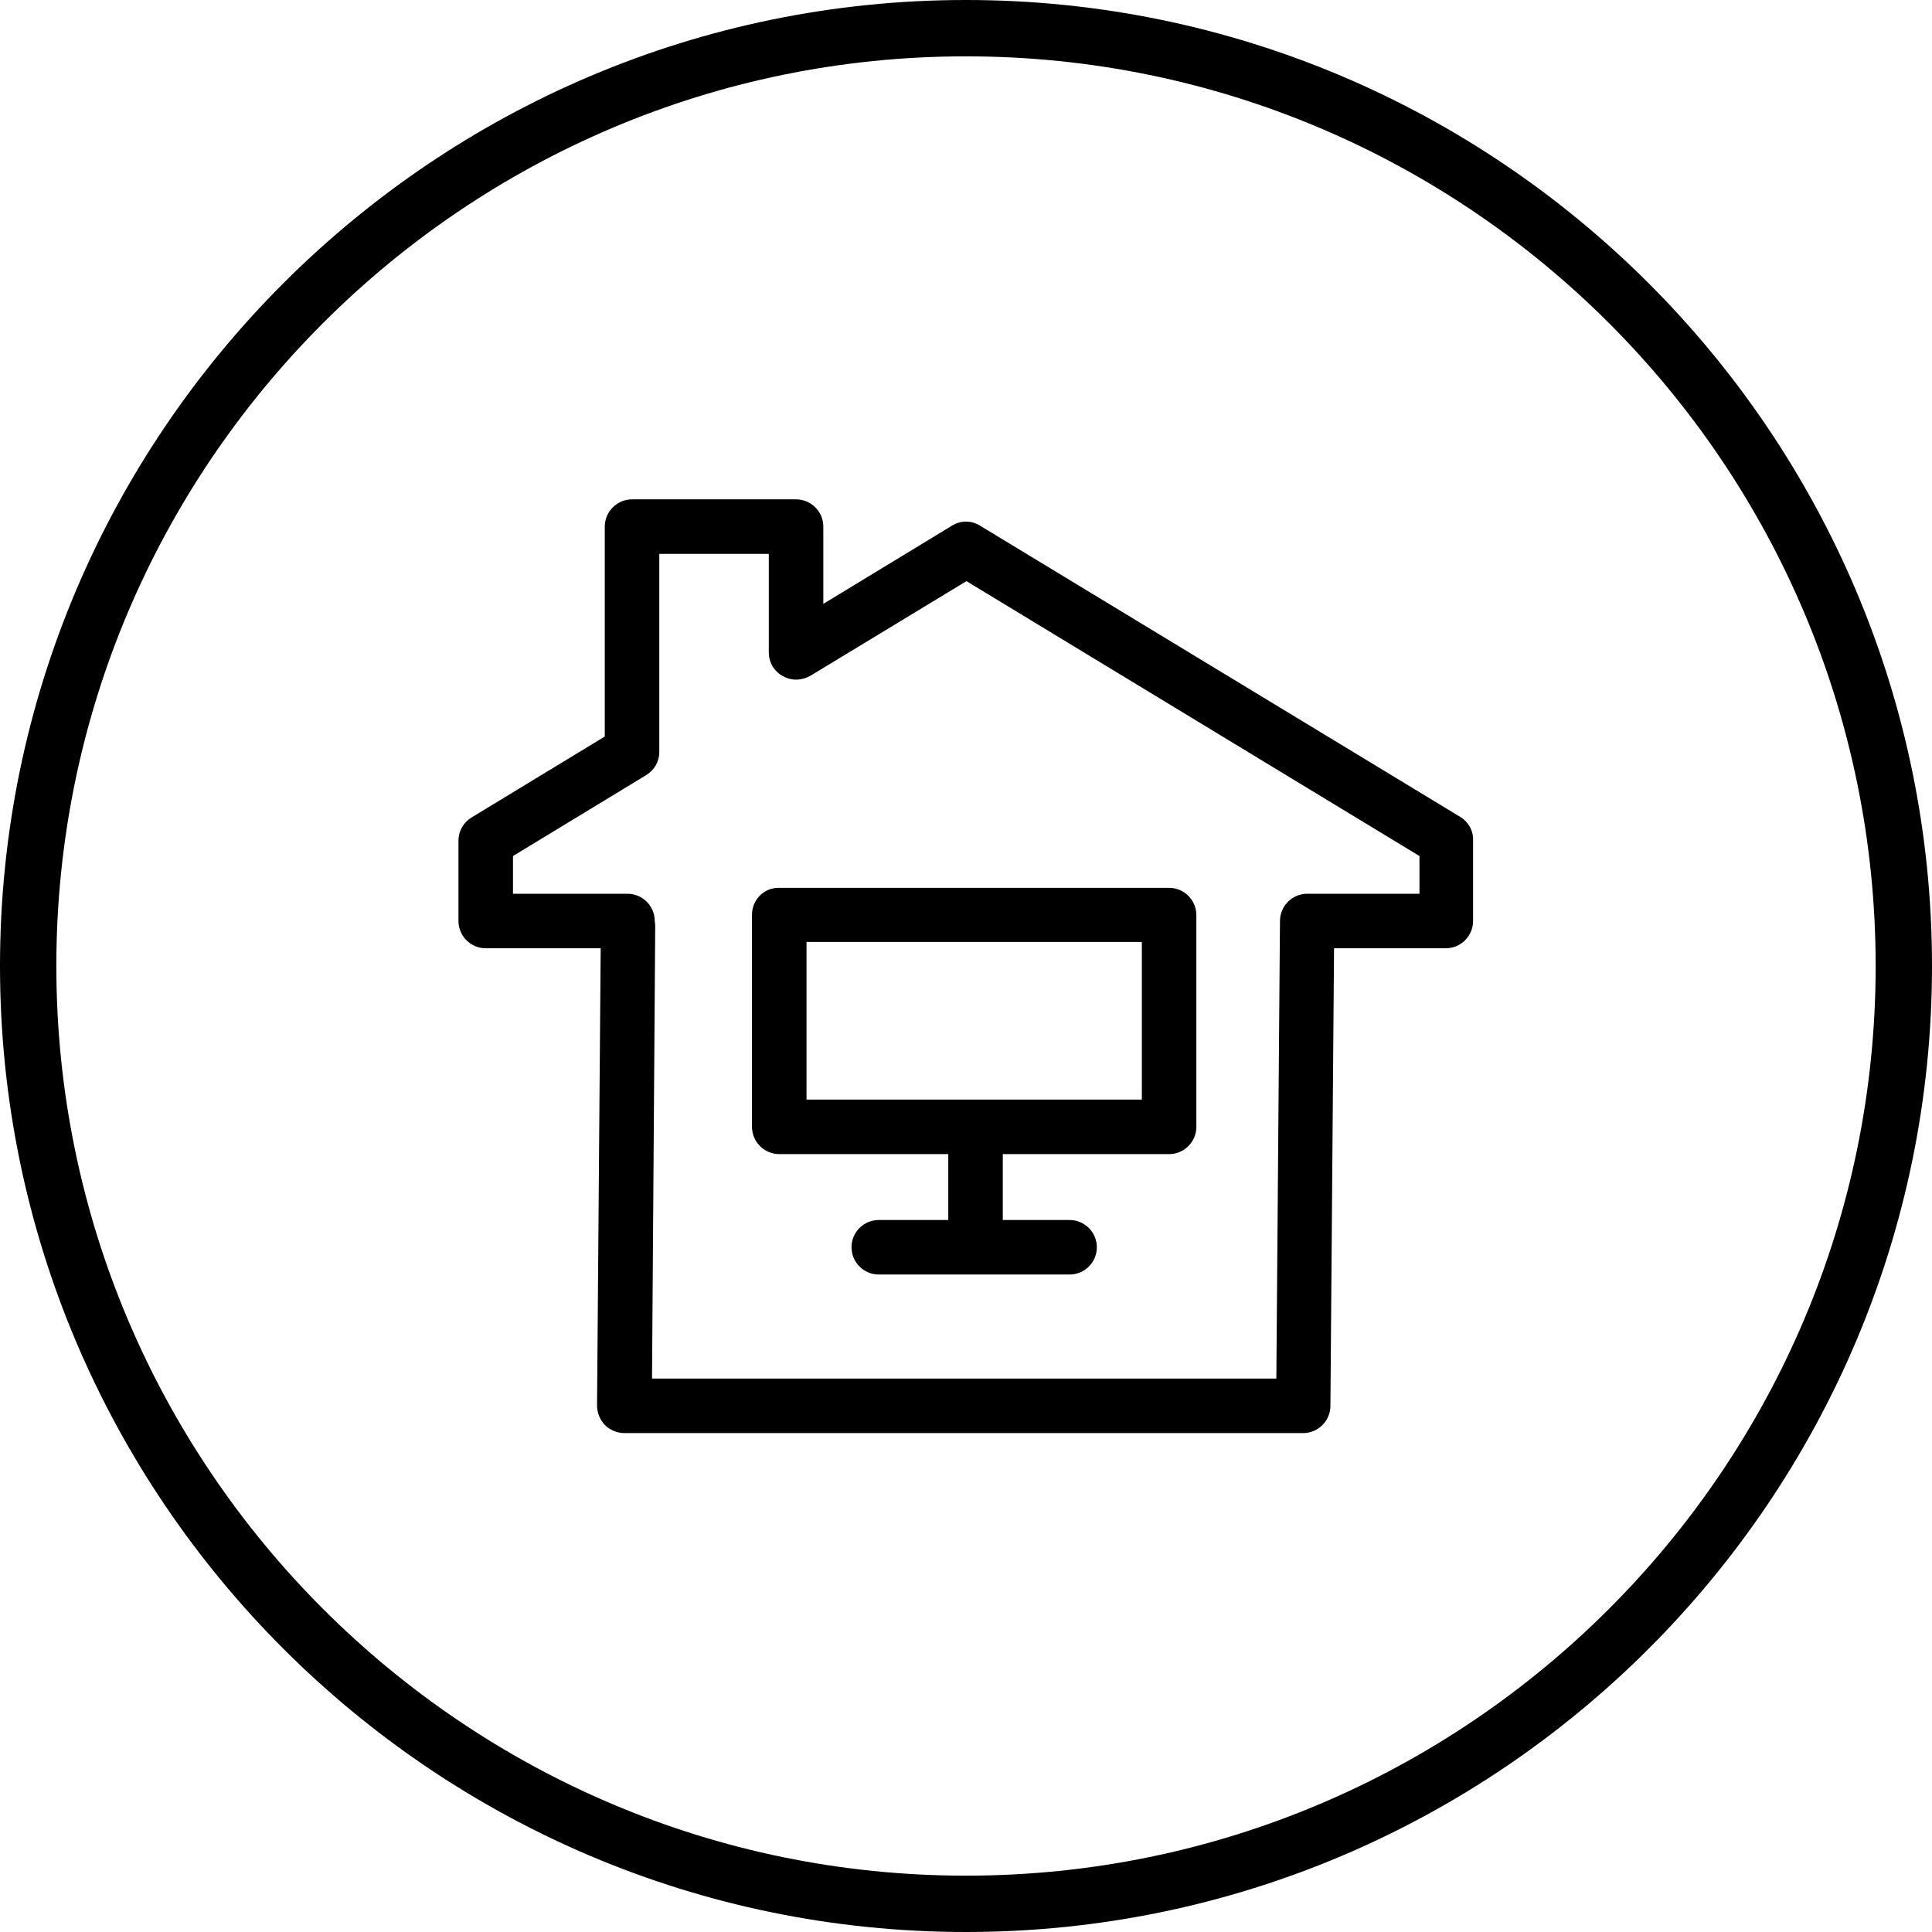
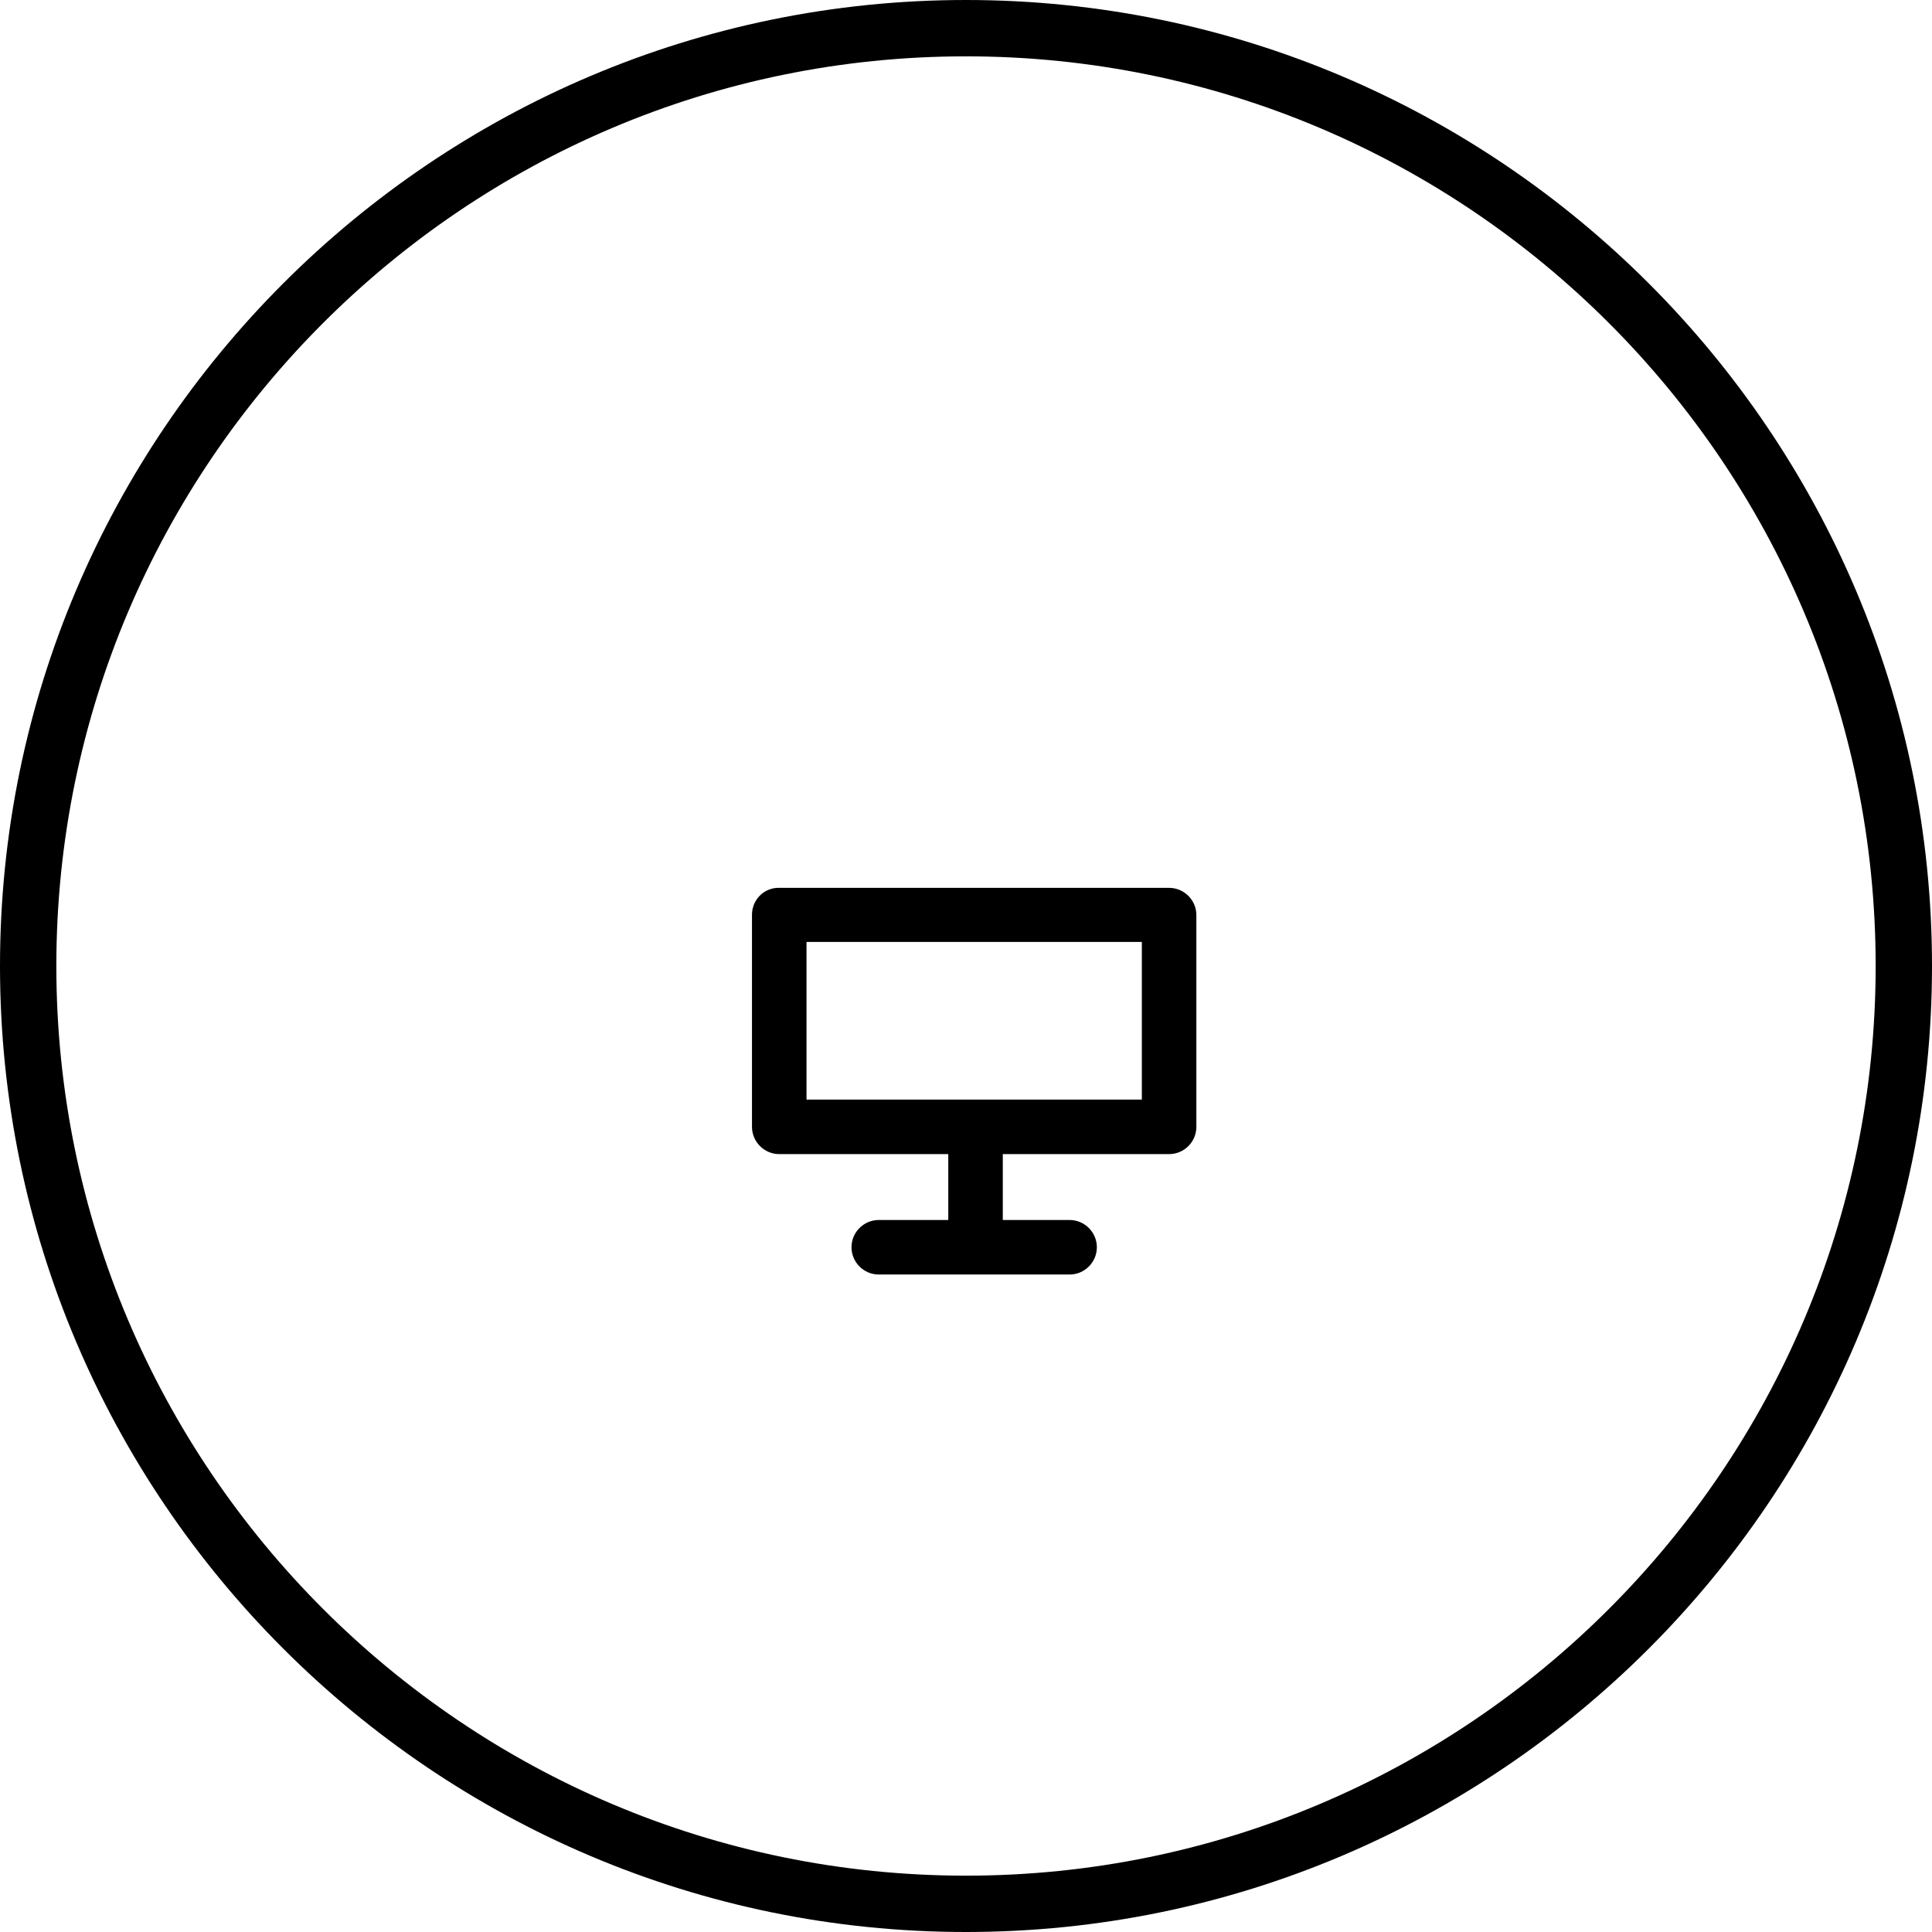
<svg xmlns="http://www.w3.org/2000/svg" xml:space="preserve" style="enable-background:new 0 0 425.2 425.2" viewBox="0 0 425.2 425.2">
  <style>.st0{fill:#0a0a0d}.st1{fill:#413f40}.st2{fill:#363737}.st3,.st4{fill:none;stroke:#000;stroke-width:12;stroke-miterlimit:10}.st4{fill:#fff}.st5{stroke-width:11}.st5,.st6{fill:#fff;stroke:#000;stroke-miterlimit:10}.st6,.st7{stroke-width:12;stroke-linecap:round;stroke-linejoin:round}.st7,.st8,.st9{fill:none;stroke:#000;stroke-miterlimit:10}.st8{stroke-width:12;stroke-linejoin:round}.st9{clip-path:url(#SVGID_00000138532984044626404450000009644338497836411530_);stroke-width:11.441}</style>
  <g id="Icons">
    <path d="M212.6 0C95.4 0 0 95.4 0 212.6c0 117.2 95.4 212.6 212.6 212.6s212.6-95.4 212.6-212.6C425.2 95.4 329.8 0 212.6 0zm0 412.8c-110.4 0-200.2-89.8-200.2-200.2S102.2 12.4 212.6 12.4s200.2 89.8 200.2 200.2S323 412.8 212.6 412.8z" />
-     <path d="m321.4 179.8-105.7-64.1c-1.9-1.2-4.3-1.2-6.2 0l-28.3 17.2v-17c0-3.3-2.7-6-6-6h-36.1c-3.3 0-6 2.7-6 6v46.2l-29.3 17.8c-1.8 1.1-2.9 3-2.9 5.1v17.7c0 3.3 2.7 6 6 6h25.3l-.8 100.6c0 1.6.6 3.1 1.7 4.3 1.1 1.1 2.7 1.8 4.3 1.8h149.4c3.3 0 6-2.7 6-6l.8-100.7h24.6c3.3 0 6-2.7 6-6V185c.1-2.1-1-4.1-2.8-5.2zm-9.1 16.9h-24.6c-3.3 0-6 2.7-6 6l-.8 100.7H143.5l.7-99.3c0-.4 0-.9-.1-1.3v-.1c0-3.3-2.7-6-6-6h-25.2v-8.3l29.3-17.8c1.8-1.1 2.9-3 2.9-5.1v-43.6h24.1v21.7c0 2.2 1.2 4.2 3.1 5.2 1.9 1.1 4.2 1 6.1-.1l34.3-20.8 99.7 60.5v8.3z" />
    <path d="M165.5 201.3V248c0 3.3 2.7 6 6 6h37.2v14.5h-15.3c-3.3 0-6 2.7-6 6s2.7 6 6 6h42c3.3 0 6-2.7 6-6s-2.7-6-6-6h-14.7V254h36.6c3.3 0 6-2.7 6-6v-46.6c0-3.3-2.7-6-6-6h-85.8c-3.3-.1-6 2.6-6 5.9zm12 6h73.8V242h-73.8v-34.7z" />
  </g>
</svg>